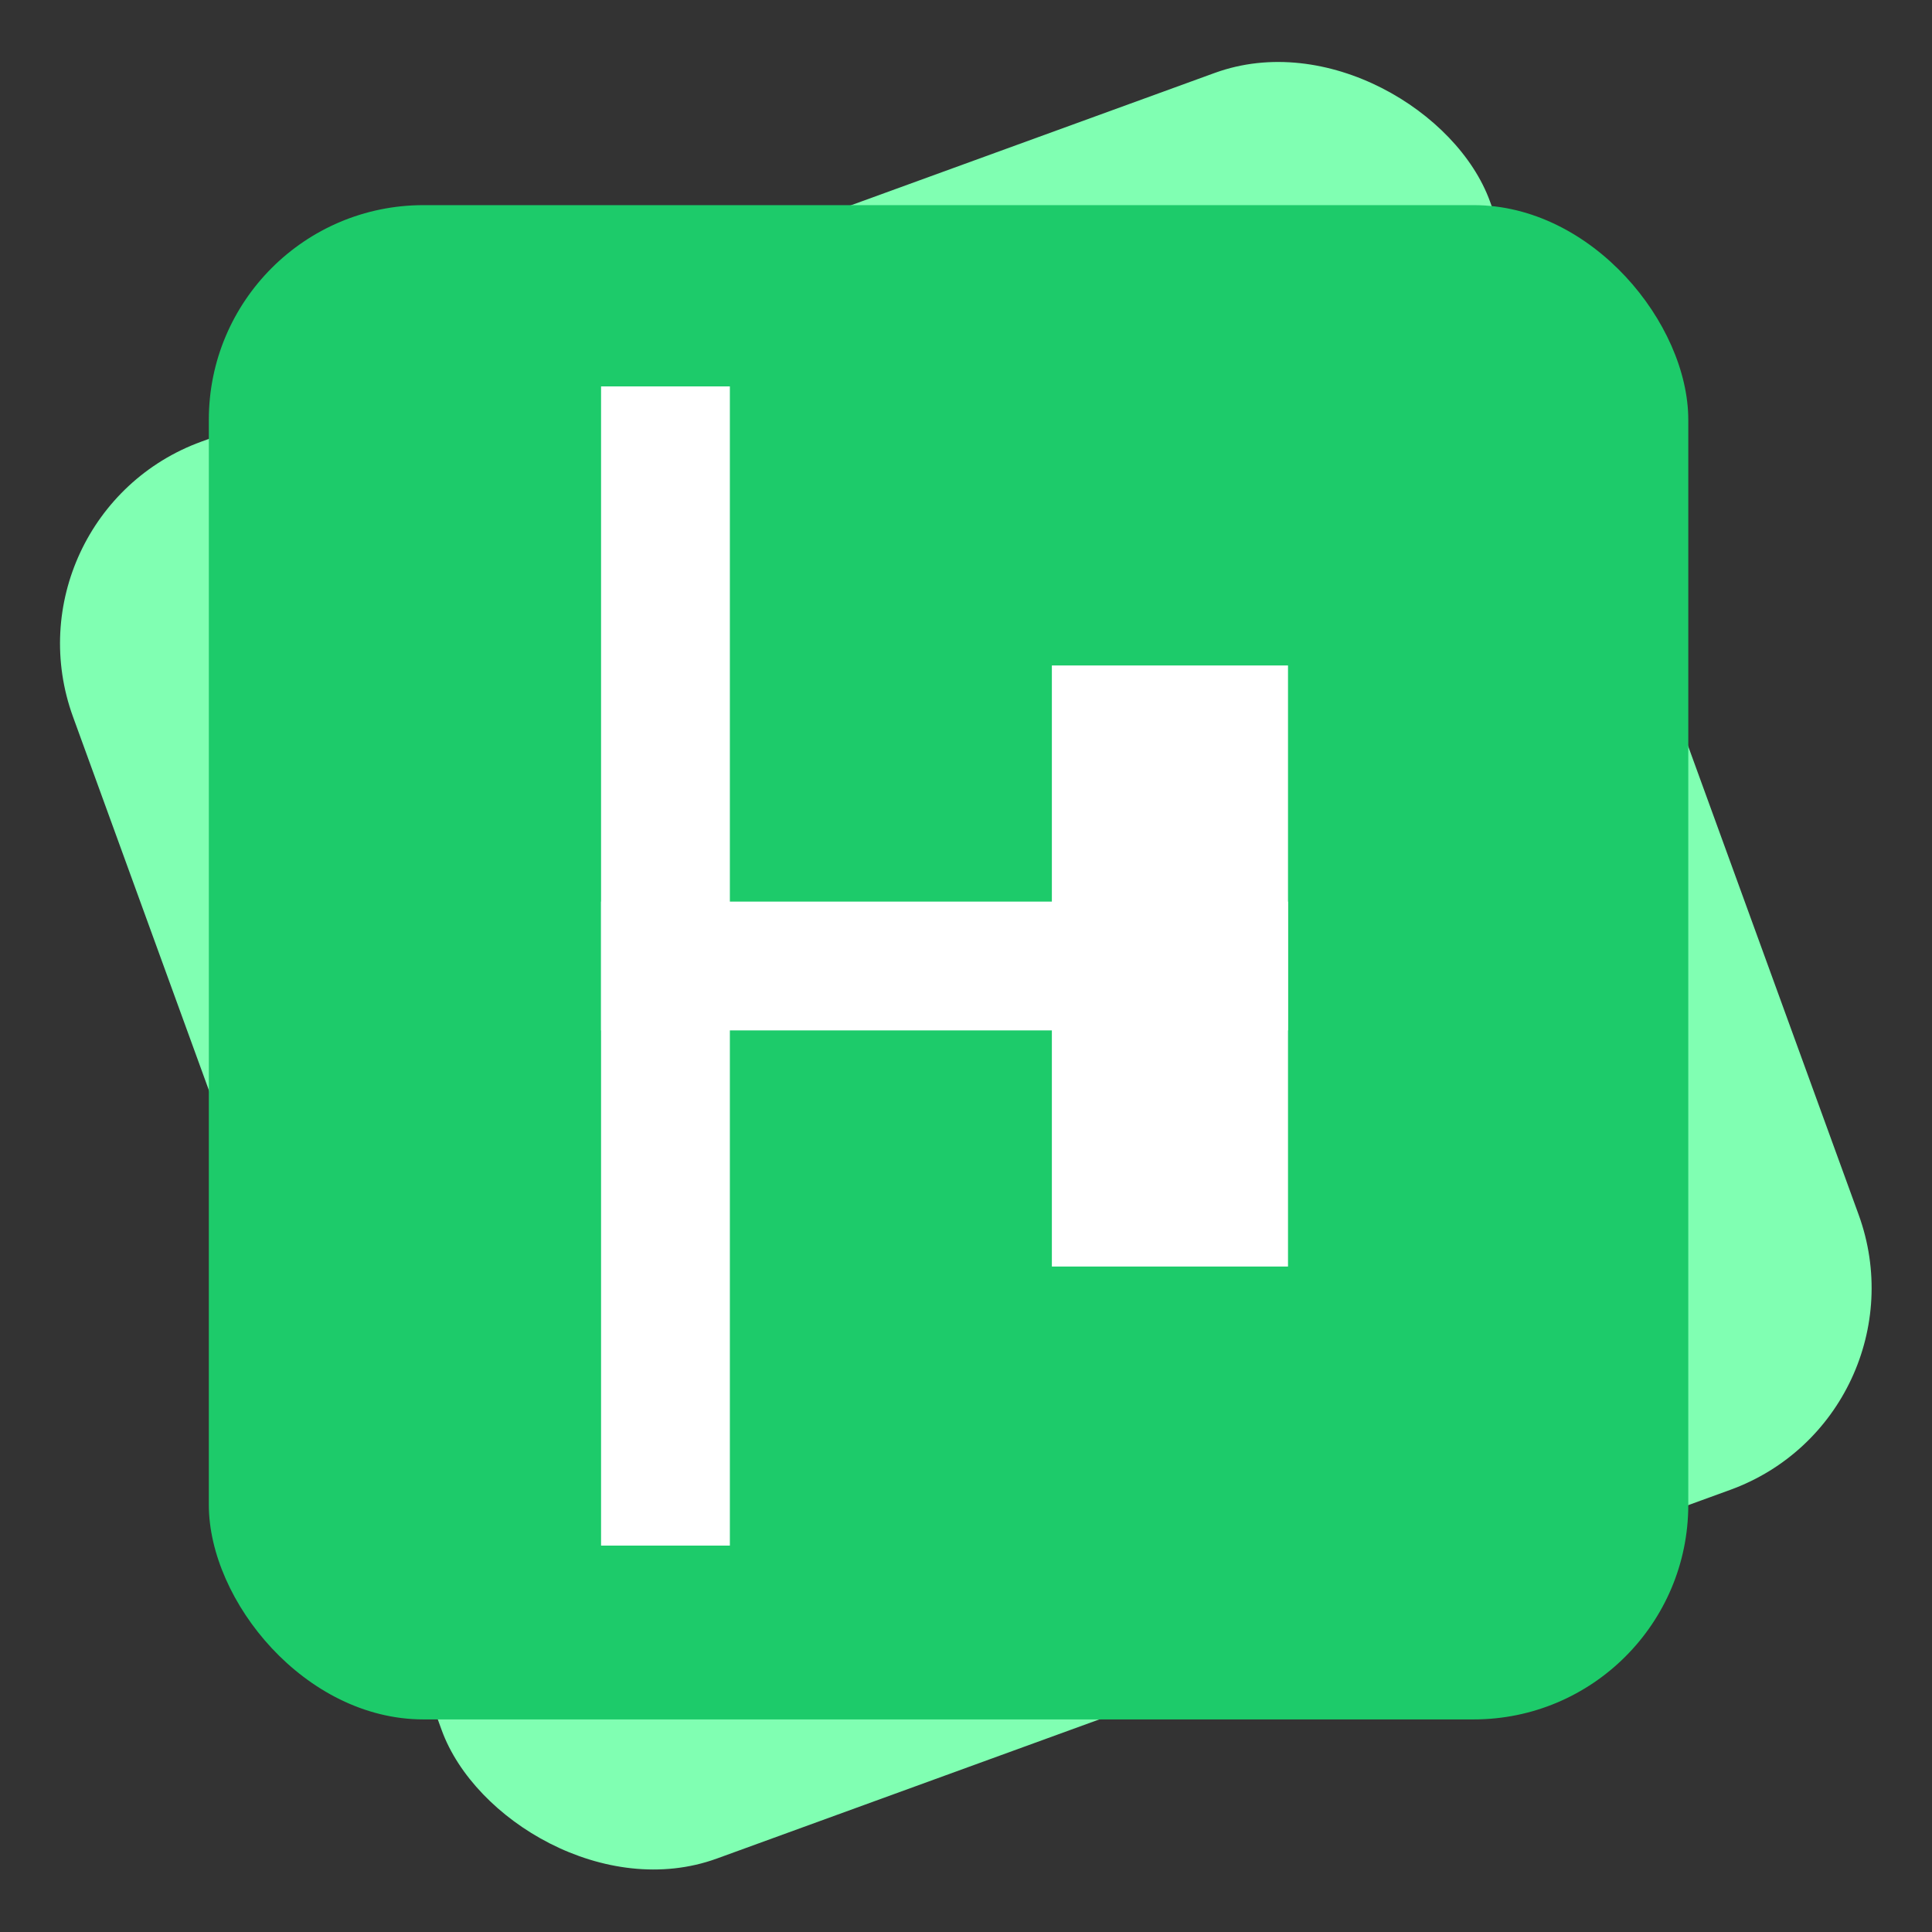
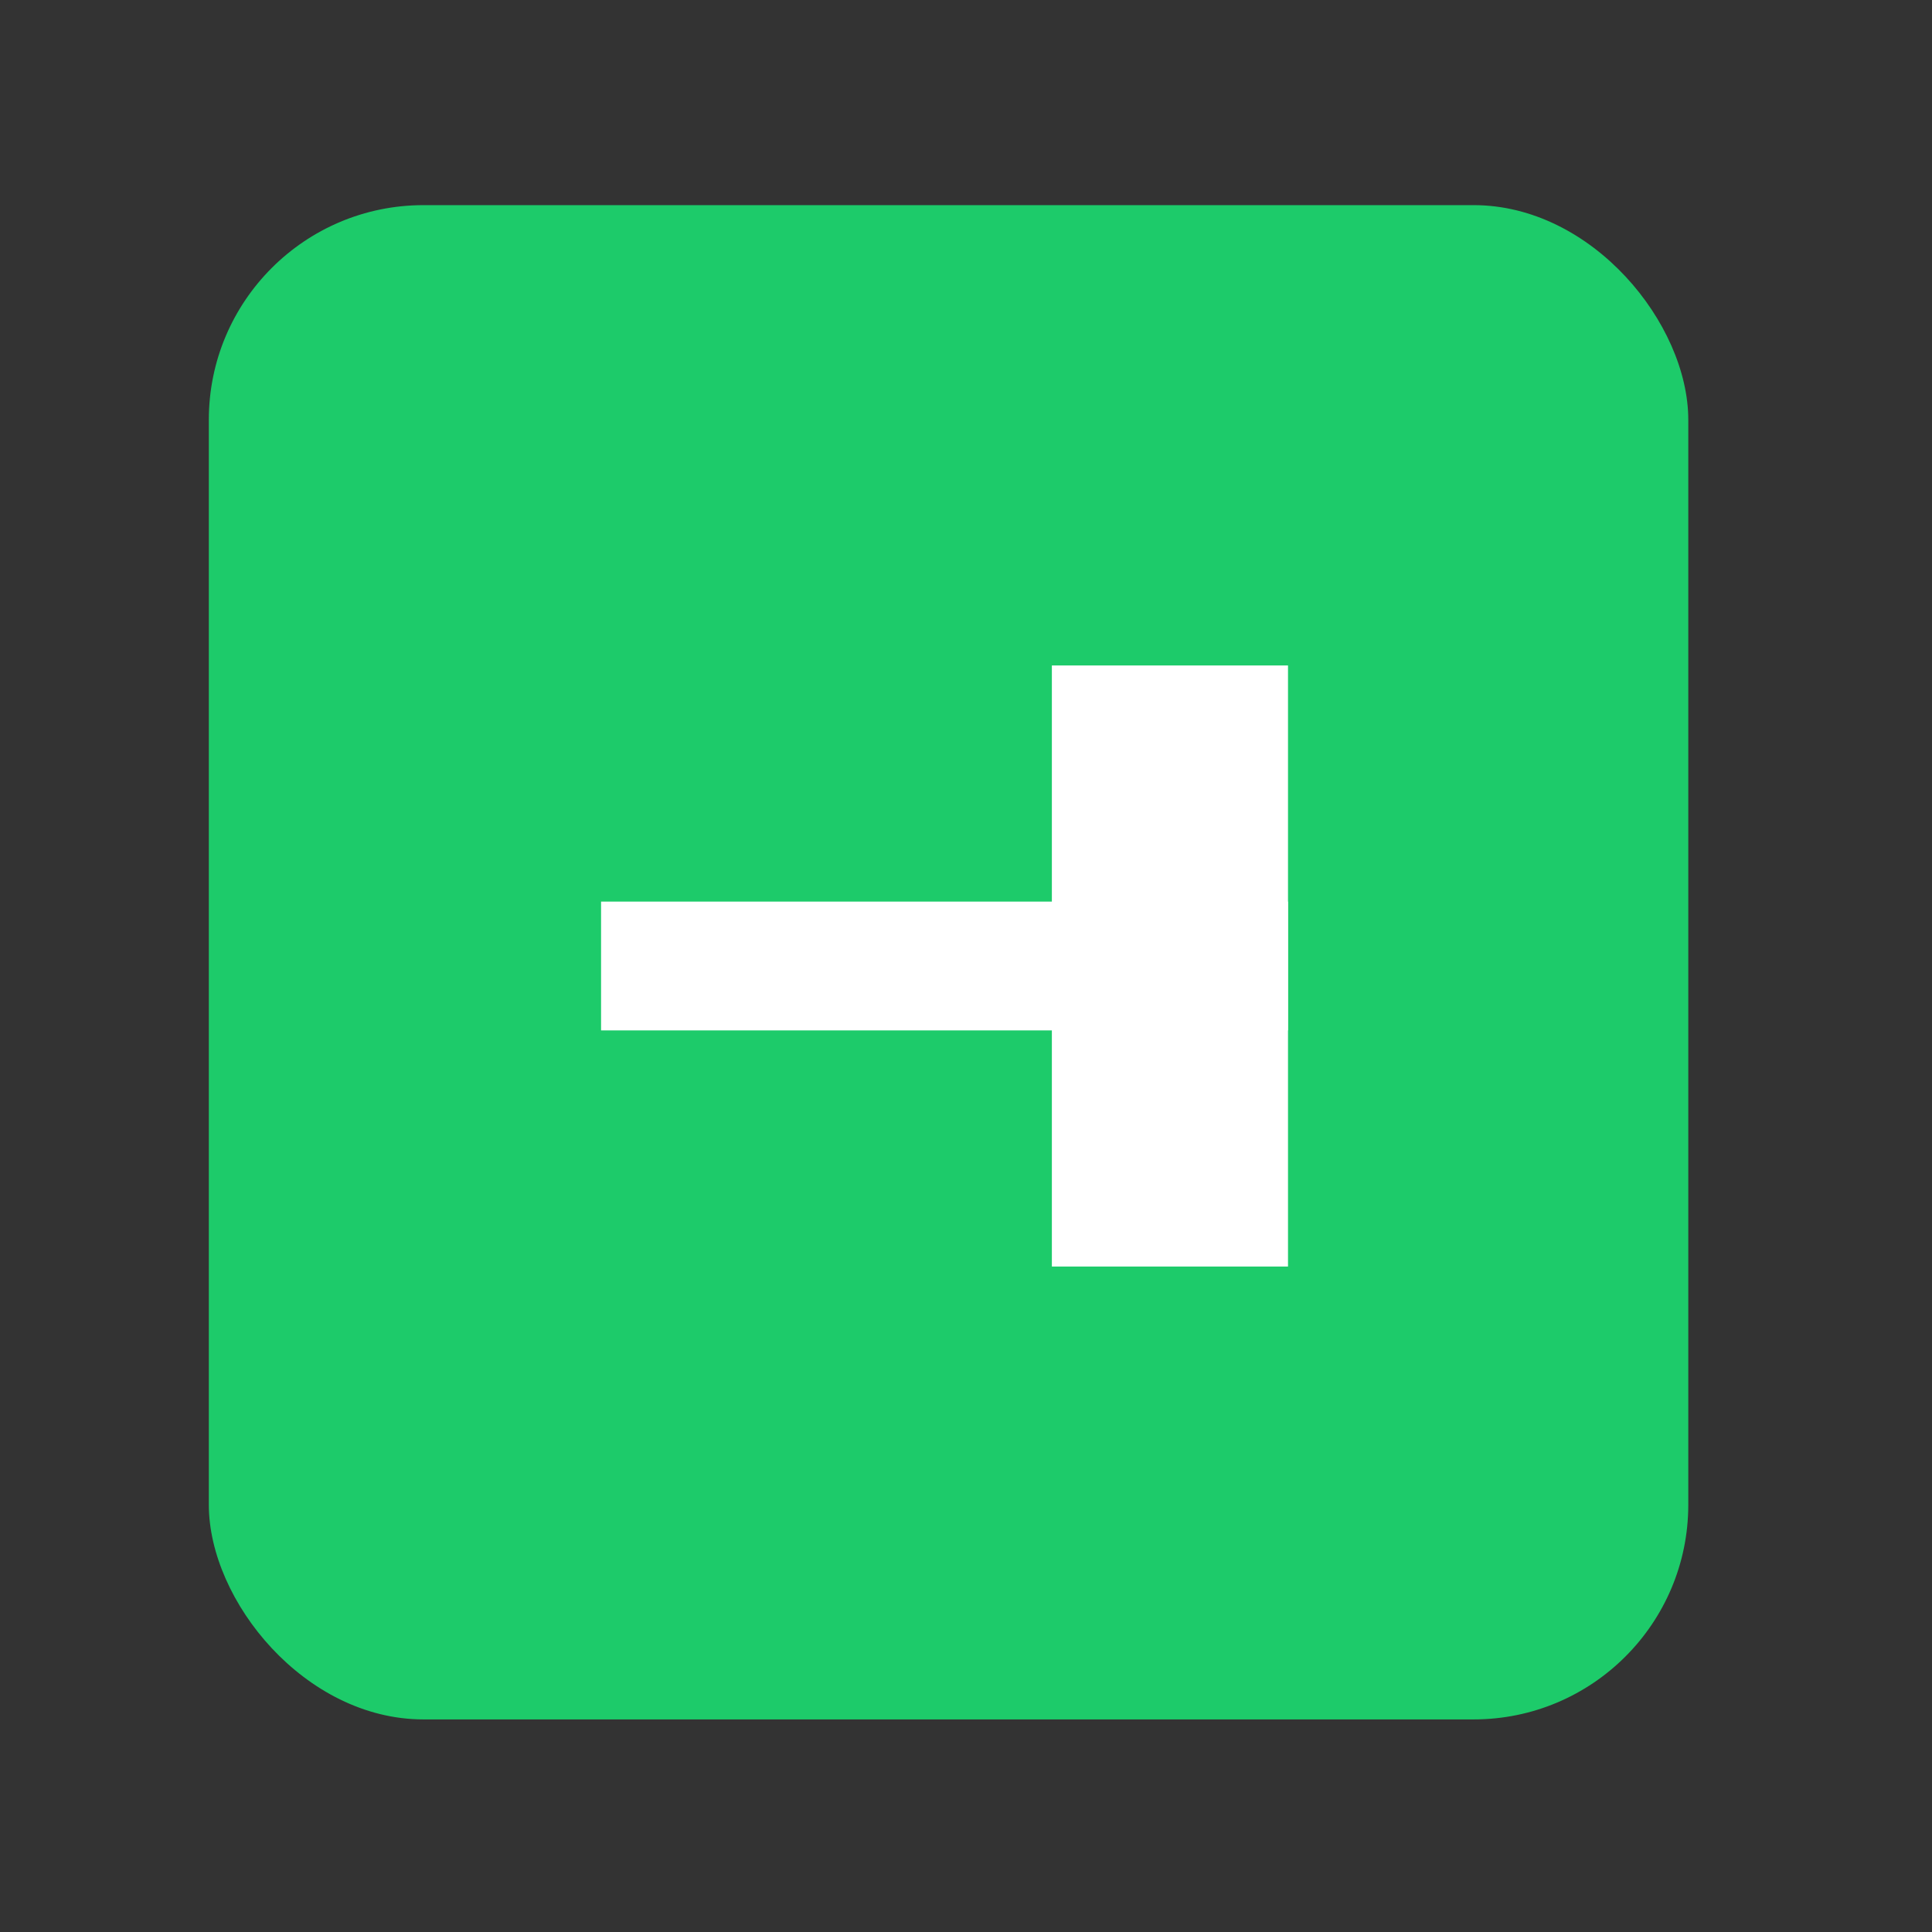
<svg xmlns="http://www.w3.org/2000/svg" width="90" height="90" viewBox="0 0 90 90" fill="none">
  <rect x="0" y="0" width="90" height="90" fill="#333333" stroke="none" />
-   <rect width="70.219" height="70.219" rx="10" transform="matrix(-0.94 0.342 -0.342 -0.94 90.002 65.983)" fill="#80FFB2" />
  <rect x="78.647" y="80.097" width="68.919" height="70.541" rx="10" transform="rotate(180 78.647 80.097)" fill="#1DCB6A" />
  <rect x="60" y="31" width="28" height="11" transform="rotate(90 60 31)" fill="white" />
-   <rect x="34" y="18" width="54" height="6" transform="rotate(90 34 18)" fill="white" />
  <rect x="60" y="48" width="32" height="6" transform="rotate(-180 60 48)" fill="white" />
</svg>